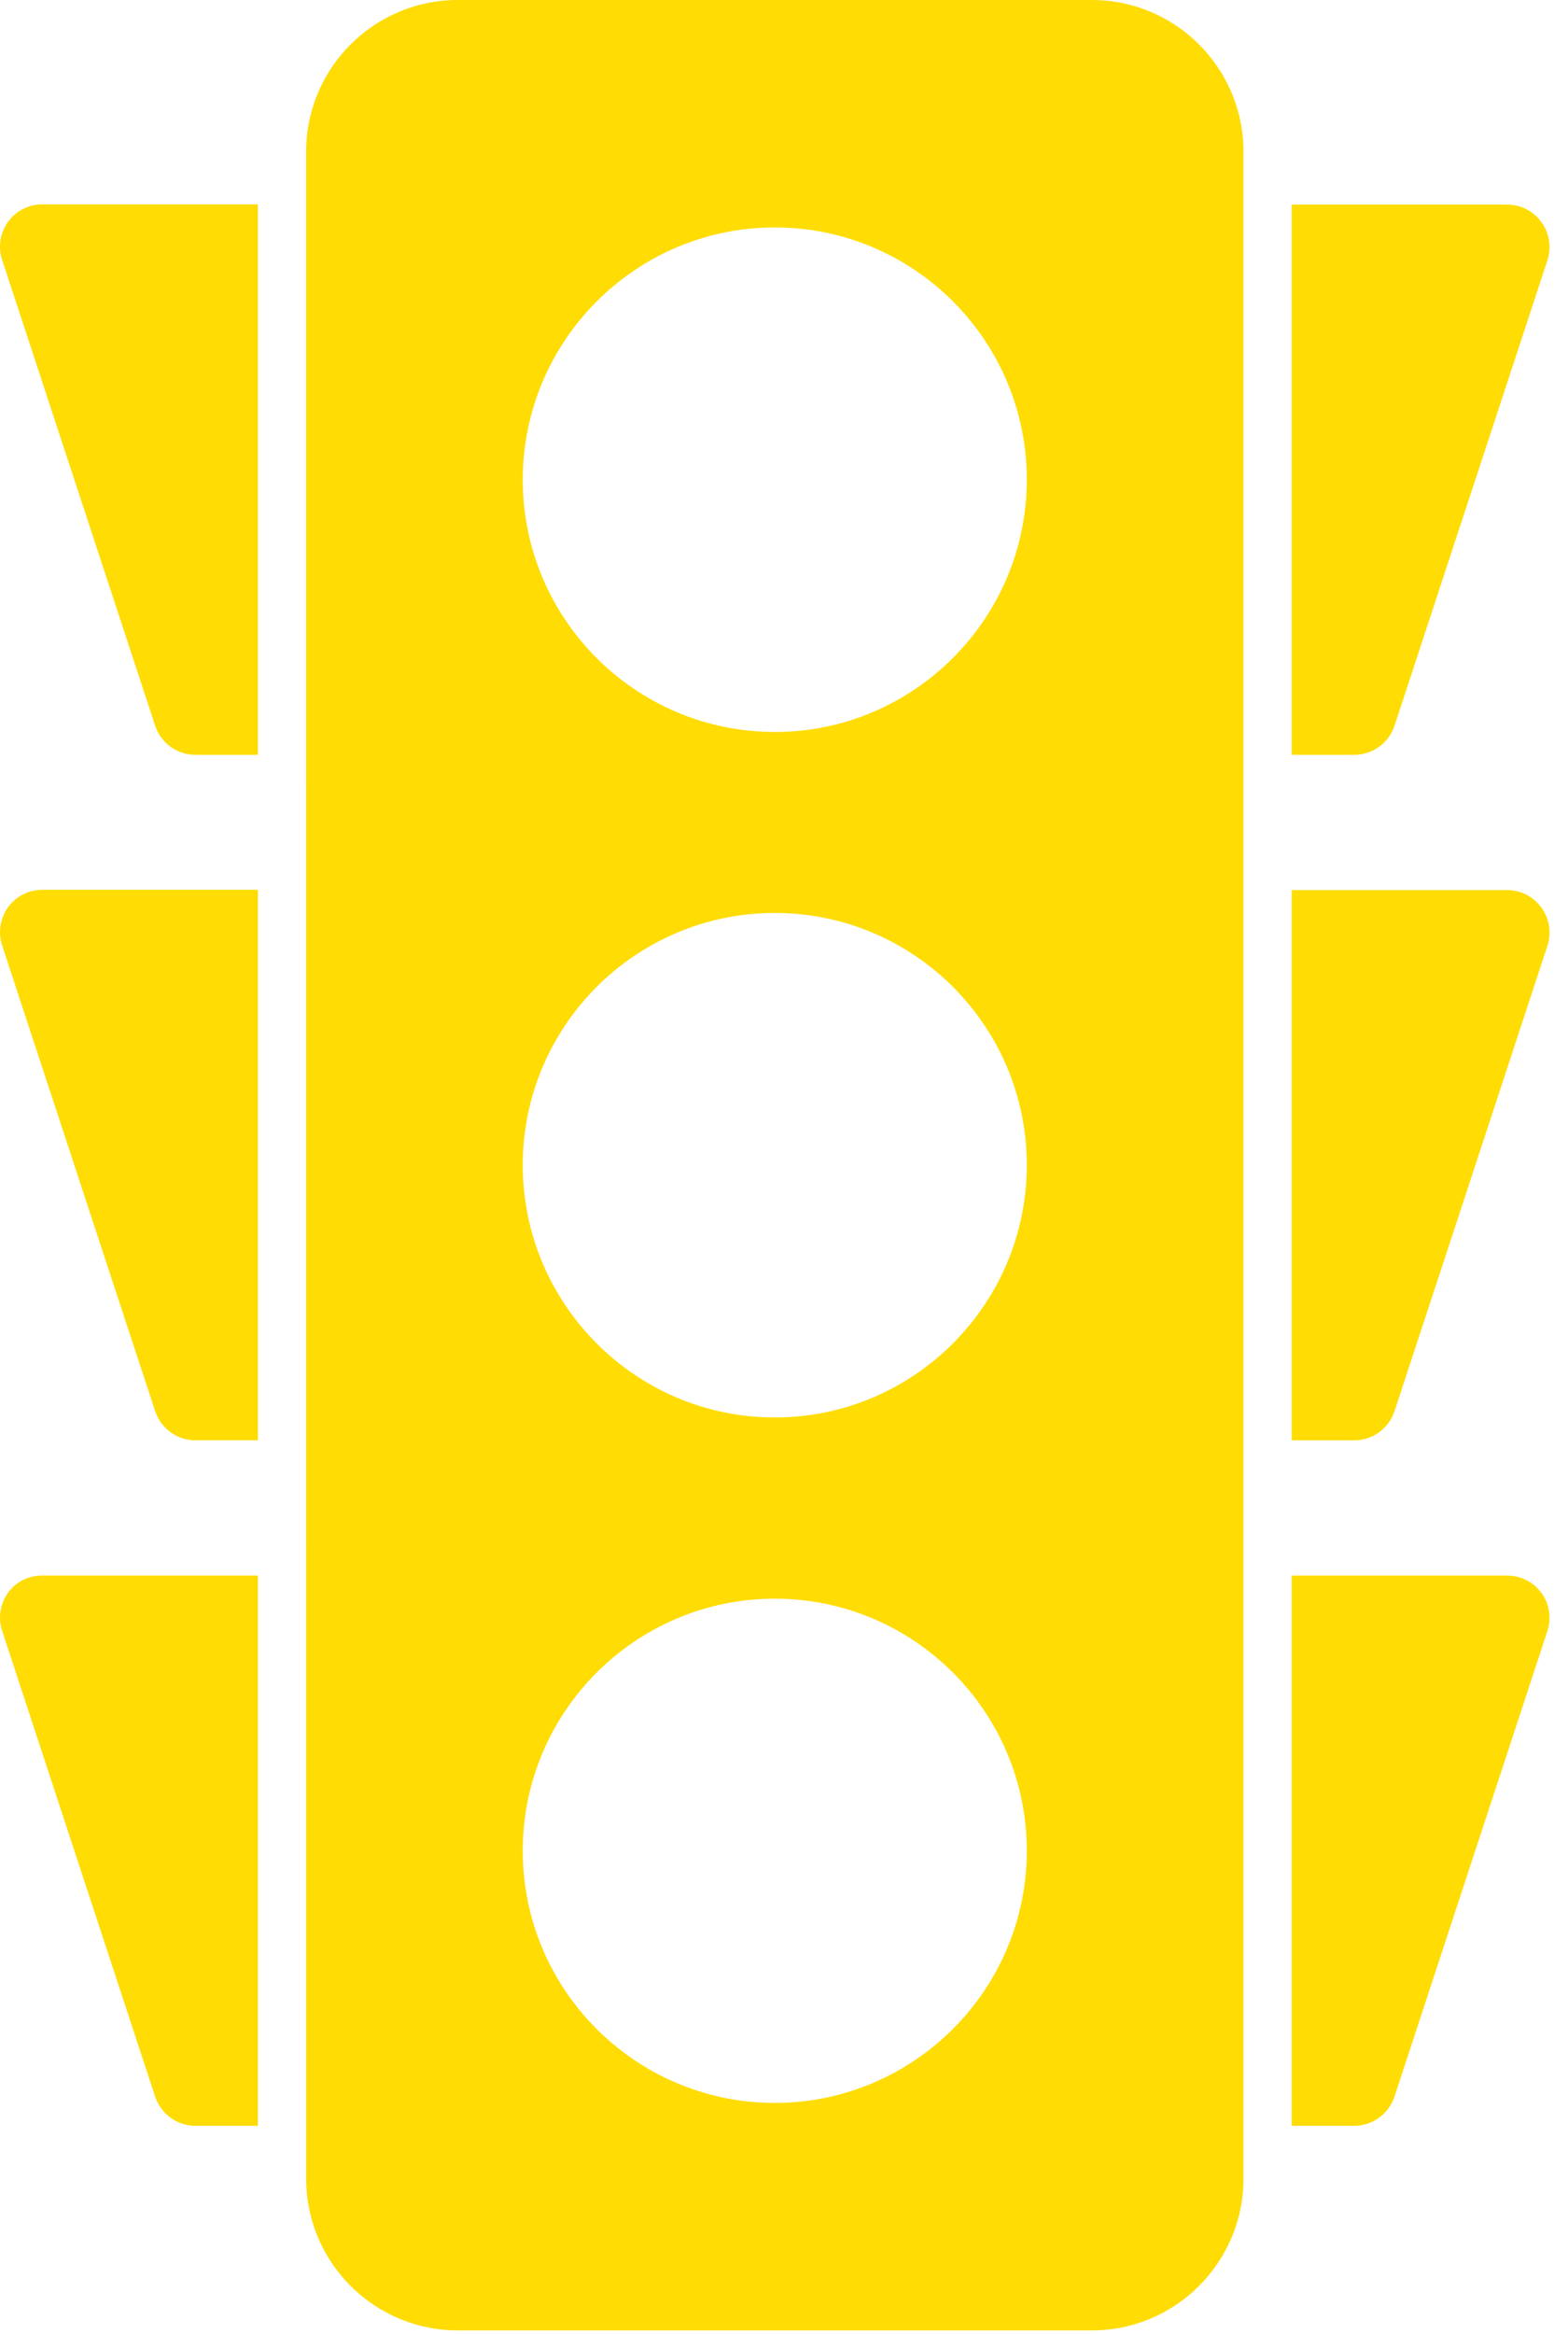
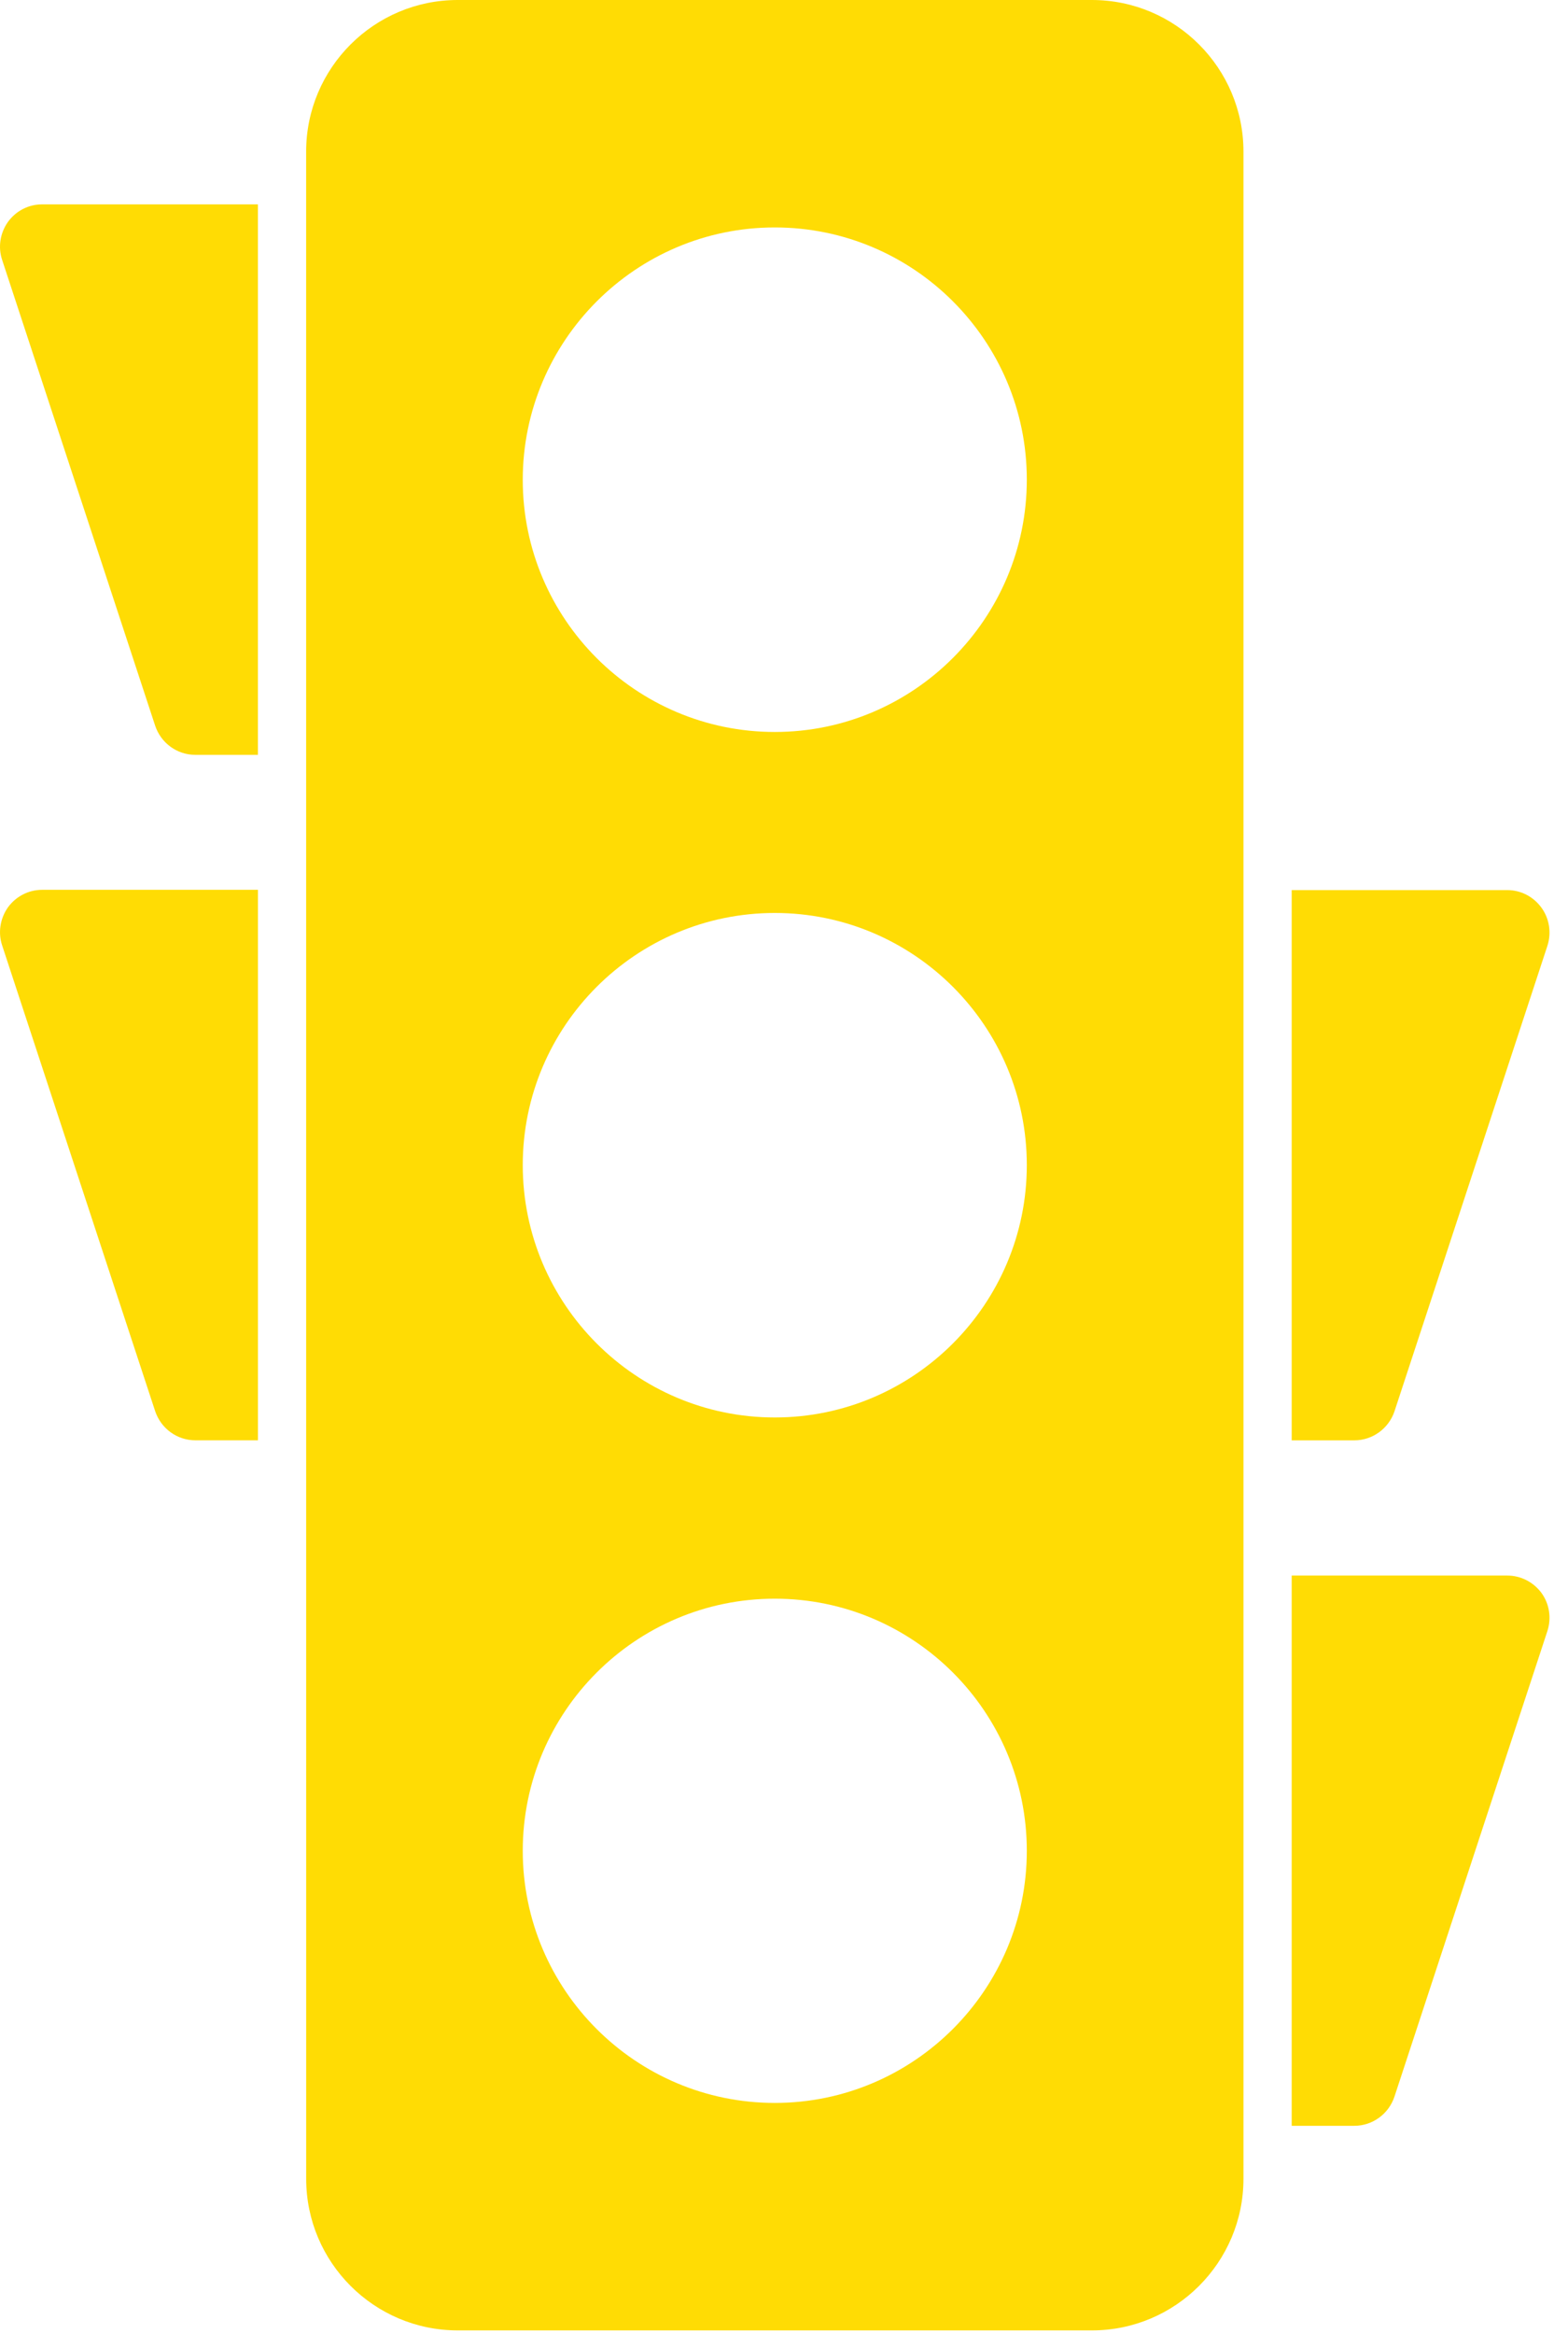
<svg xmlns="http://www.w3.org/2000/svg" width="41" height="61" viewBox="0 0 41 61" fill="none">
  <path fill-rule="evenodd" clip-rule="evenodd" d="M35.411 55.566H33.775V41.183H39.412C39.767 41.183 40.096 41.354 40.306 41.637C40.516 41.926 40.569 42.294 40.463 42.628L36.462 54.804C36.311 55.257 35.89 55.566 35.411 55.566Z" fill="#FFDC04" />
-   <path fill-rule="evenodd" clip-rule="evenodd" d="M6.745 55.566H5.109C4.629 55.566 4.209 55.257 4.057 54.804L0.056 42.628C-0.056 42.294 0.004 41.926 0.207 41.637C0.411 41.348 0.746 41.183 1.101 41.183H6.745V55.566Z" fill="#FFDC04" />
  <path fill-rule="evenodd" clip-rule="evenodd" d="M35.411 37.649H33.775V23.266H39.412C39.767 23.266 40.096 23.437 40.306 23.726C40.516 24.015 40.569 24.383 40.463 24.718L36.462 36.893C36.311 37.34 35.89 37.649 35.411 37.649Z" fill="#FFDC04" />
  <path fill-rule="evenodd" clip-rule="evenodd" d="M6.745 37.648H5.109C4.629 37.648 4.209 37.34 4.057 36.886L0.056 24.712C-0.056 24.375 0.004 24.008 0.207 23.718C0.417 23.43 0.746 23.259 1.101 23.259H6.745V37.648Z" fill="#FFDC04" />
-   <path fill-rule="evenodd" clip-rule="evenodd" d="M35.411 19.731H33.775V5.348H39.412C39.767 5.348 40.096 5.519 40.306 5.808C40.516 6.097 40.569 6.465 40.463 6.8L36.462 18.975C36.311 19.422 35.89 19.731 35.411 19.731Z" fill="#FFDC04" />
  <path fill-rule="evenodd" clip-rule="evenodd" d="M20.259 19.133C23.895 19.133 26.849 16.17 26.849 12.536C26.849 8.901 23.895 5.945 20.259 5.945C16.623 5.945 13.669 8.909 13.669 12.543C13.669 16.178 16.625 19.133 20.259 19.133ZM20.259 37.051C23.895 37.051 26.849 34.088 26.849 30.454C26.849 26.819 23.895 23.864 20.259 23.864C16.625 23.864 13.669 26.819 13.669 30.454C13.669 34.088 16.623 37.051 20.259 37.051ZM20.259 54.968C23.892 54.968 26.849 52.01 26.849 48.378C26.849 44.743 23.895 41.788 20.259 41.788C16.625 41.788 13.669 44.743 13.669 48.378C13.669 52.013 16.625 54.968 20.259 54.968ZM28.552 60.914H11.969C9.78 60.914 8.006 59.133 8.006 56.953L8.005 3.962C8.005 1.774 9.786 0 11.967 0H28.552C30.739 0 32.514 1.78 32.514 3.962V56.952C32.514 59.133 30.739 60.914 28.552 60.914Z" fill="#FFDC04" />
  <path fill-rule="evenodd" clip-rule="evenodd" d="M6.744 19.731H5.108C4.629 19.731 4.208 19.422 4.057 18.969L0.056 6.794C-0.056 6.459 0.003 6.09 0.207 5.802C0.417 5.512 0.745 5.342 1.1 5.342H6.744V19.731Z" fill="#FFDC04" />
</svg>